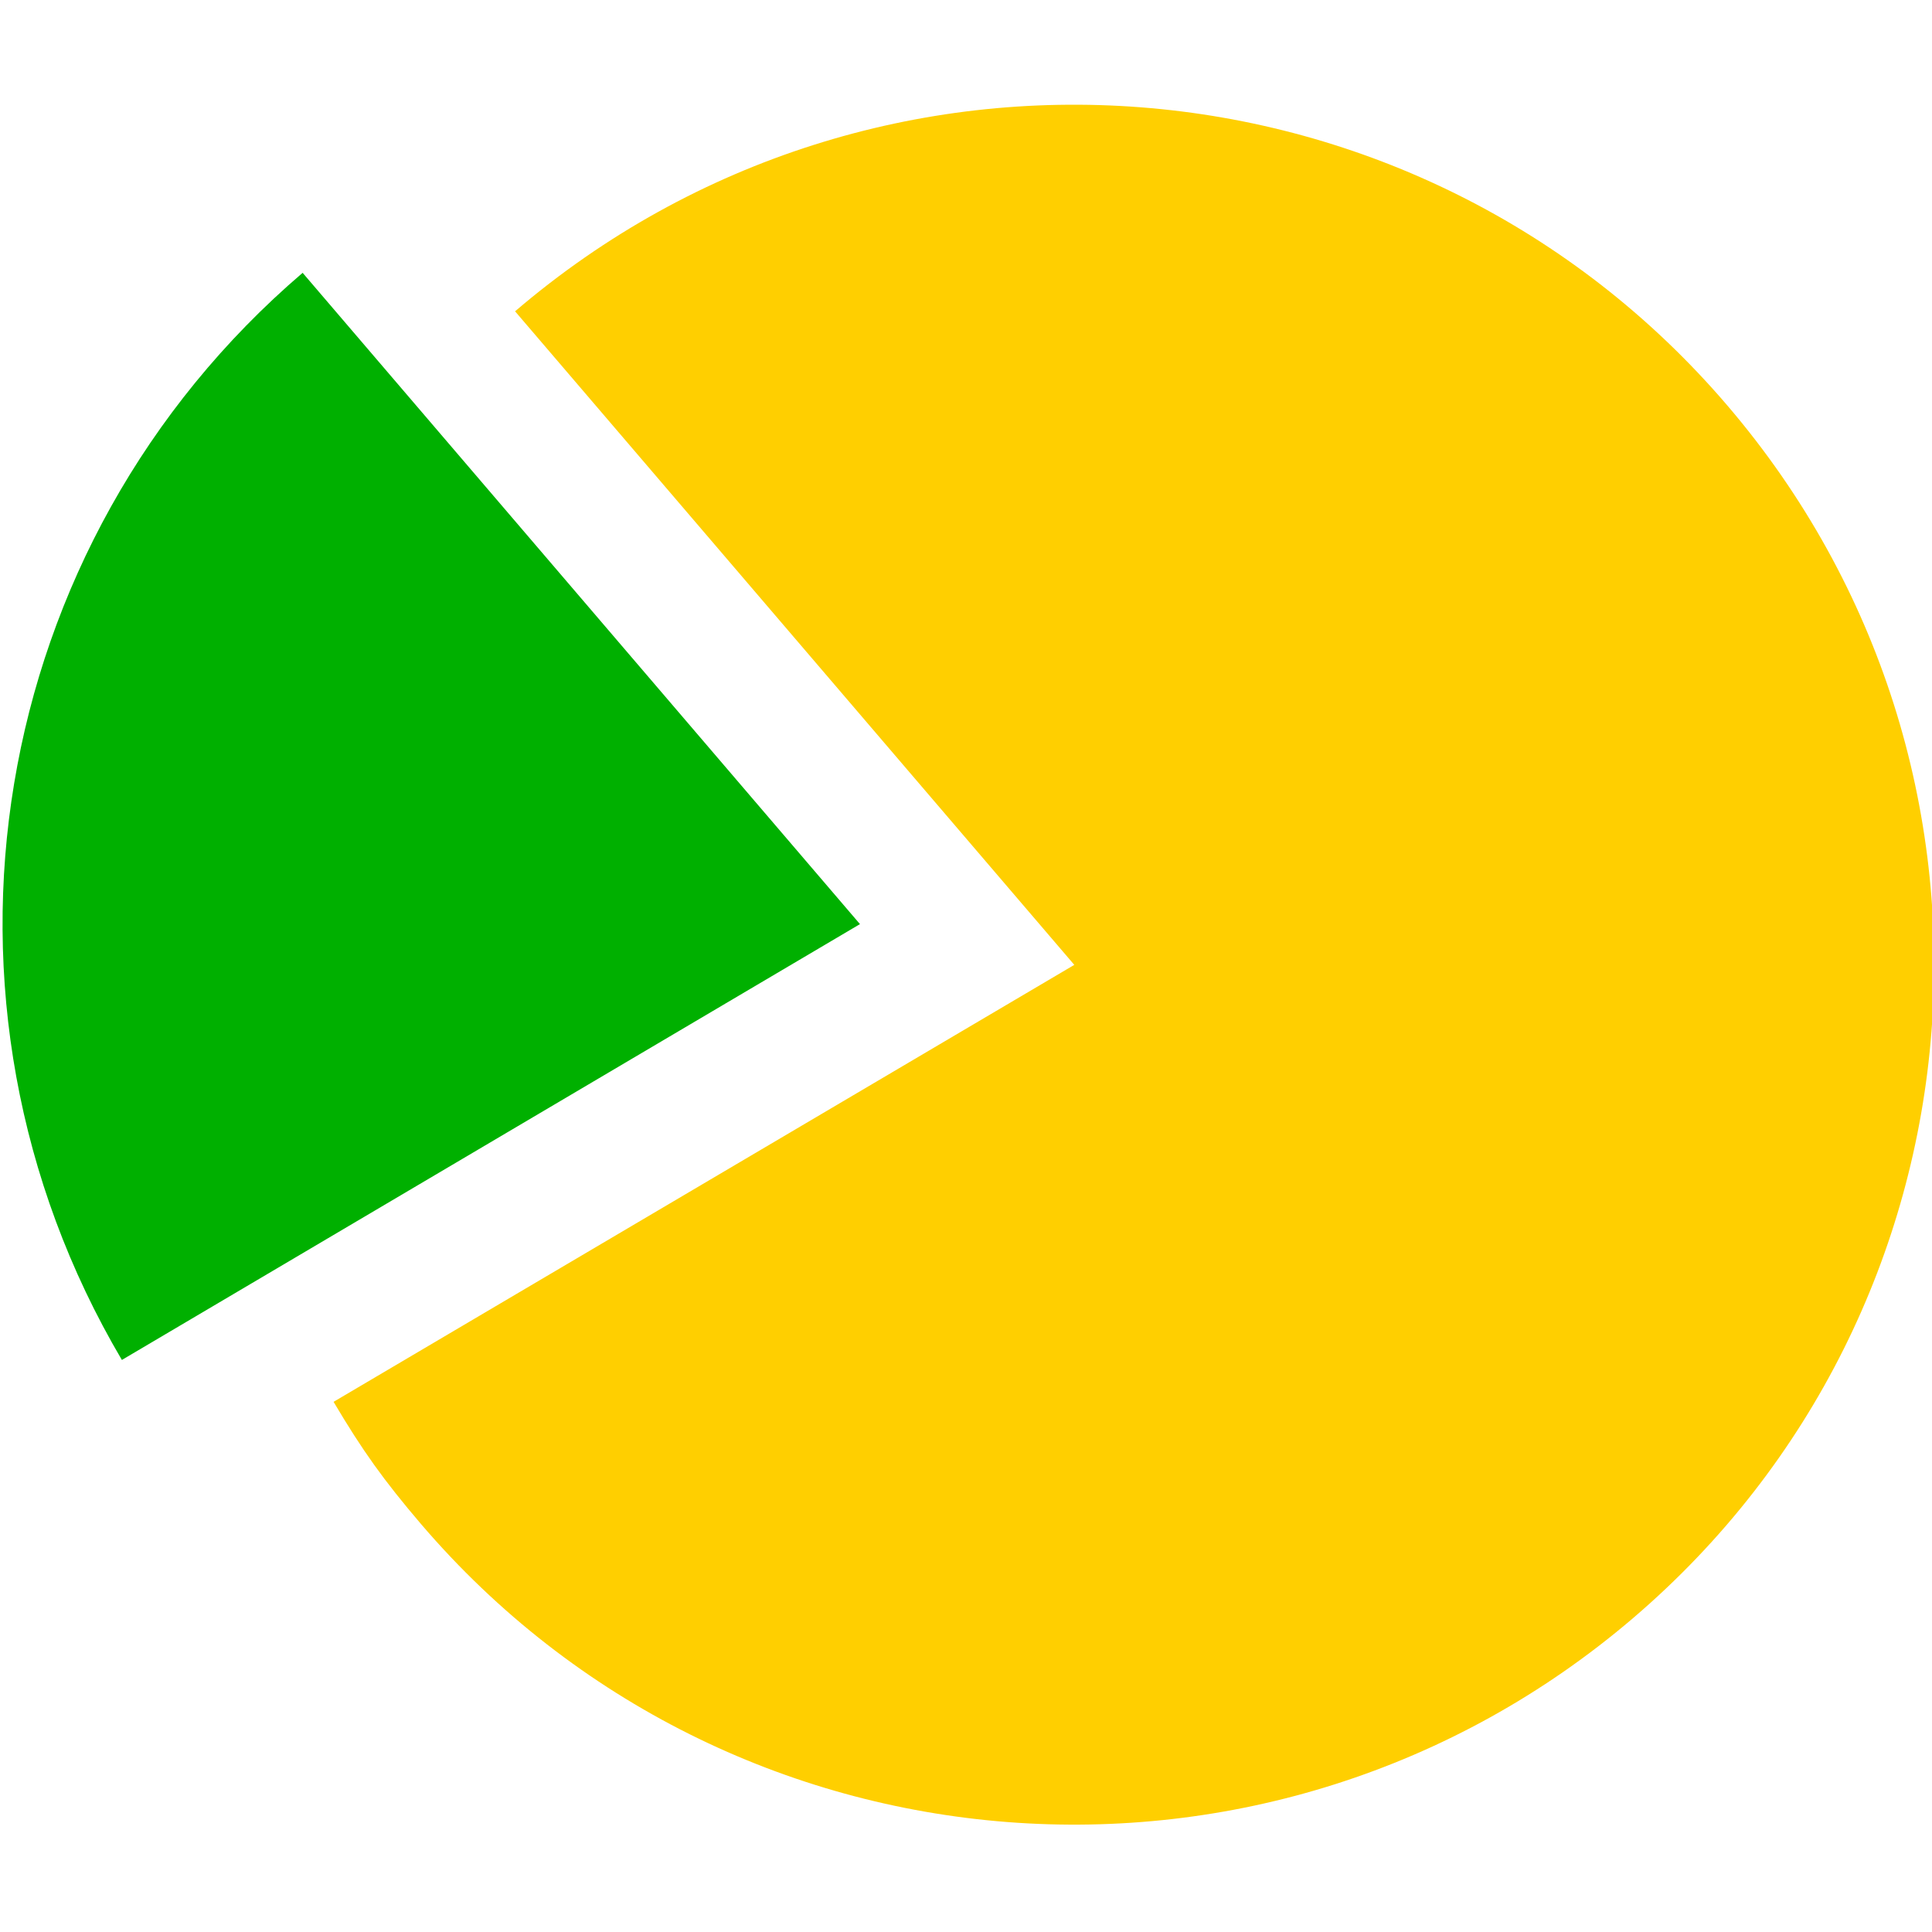
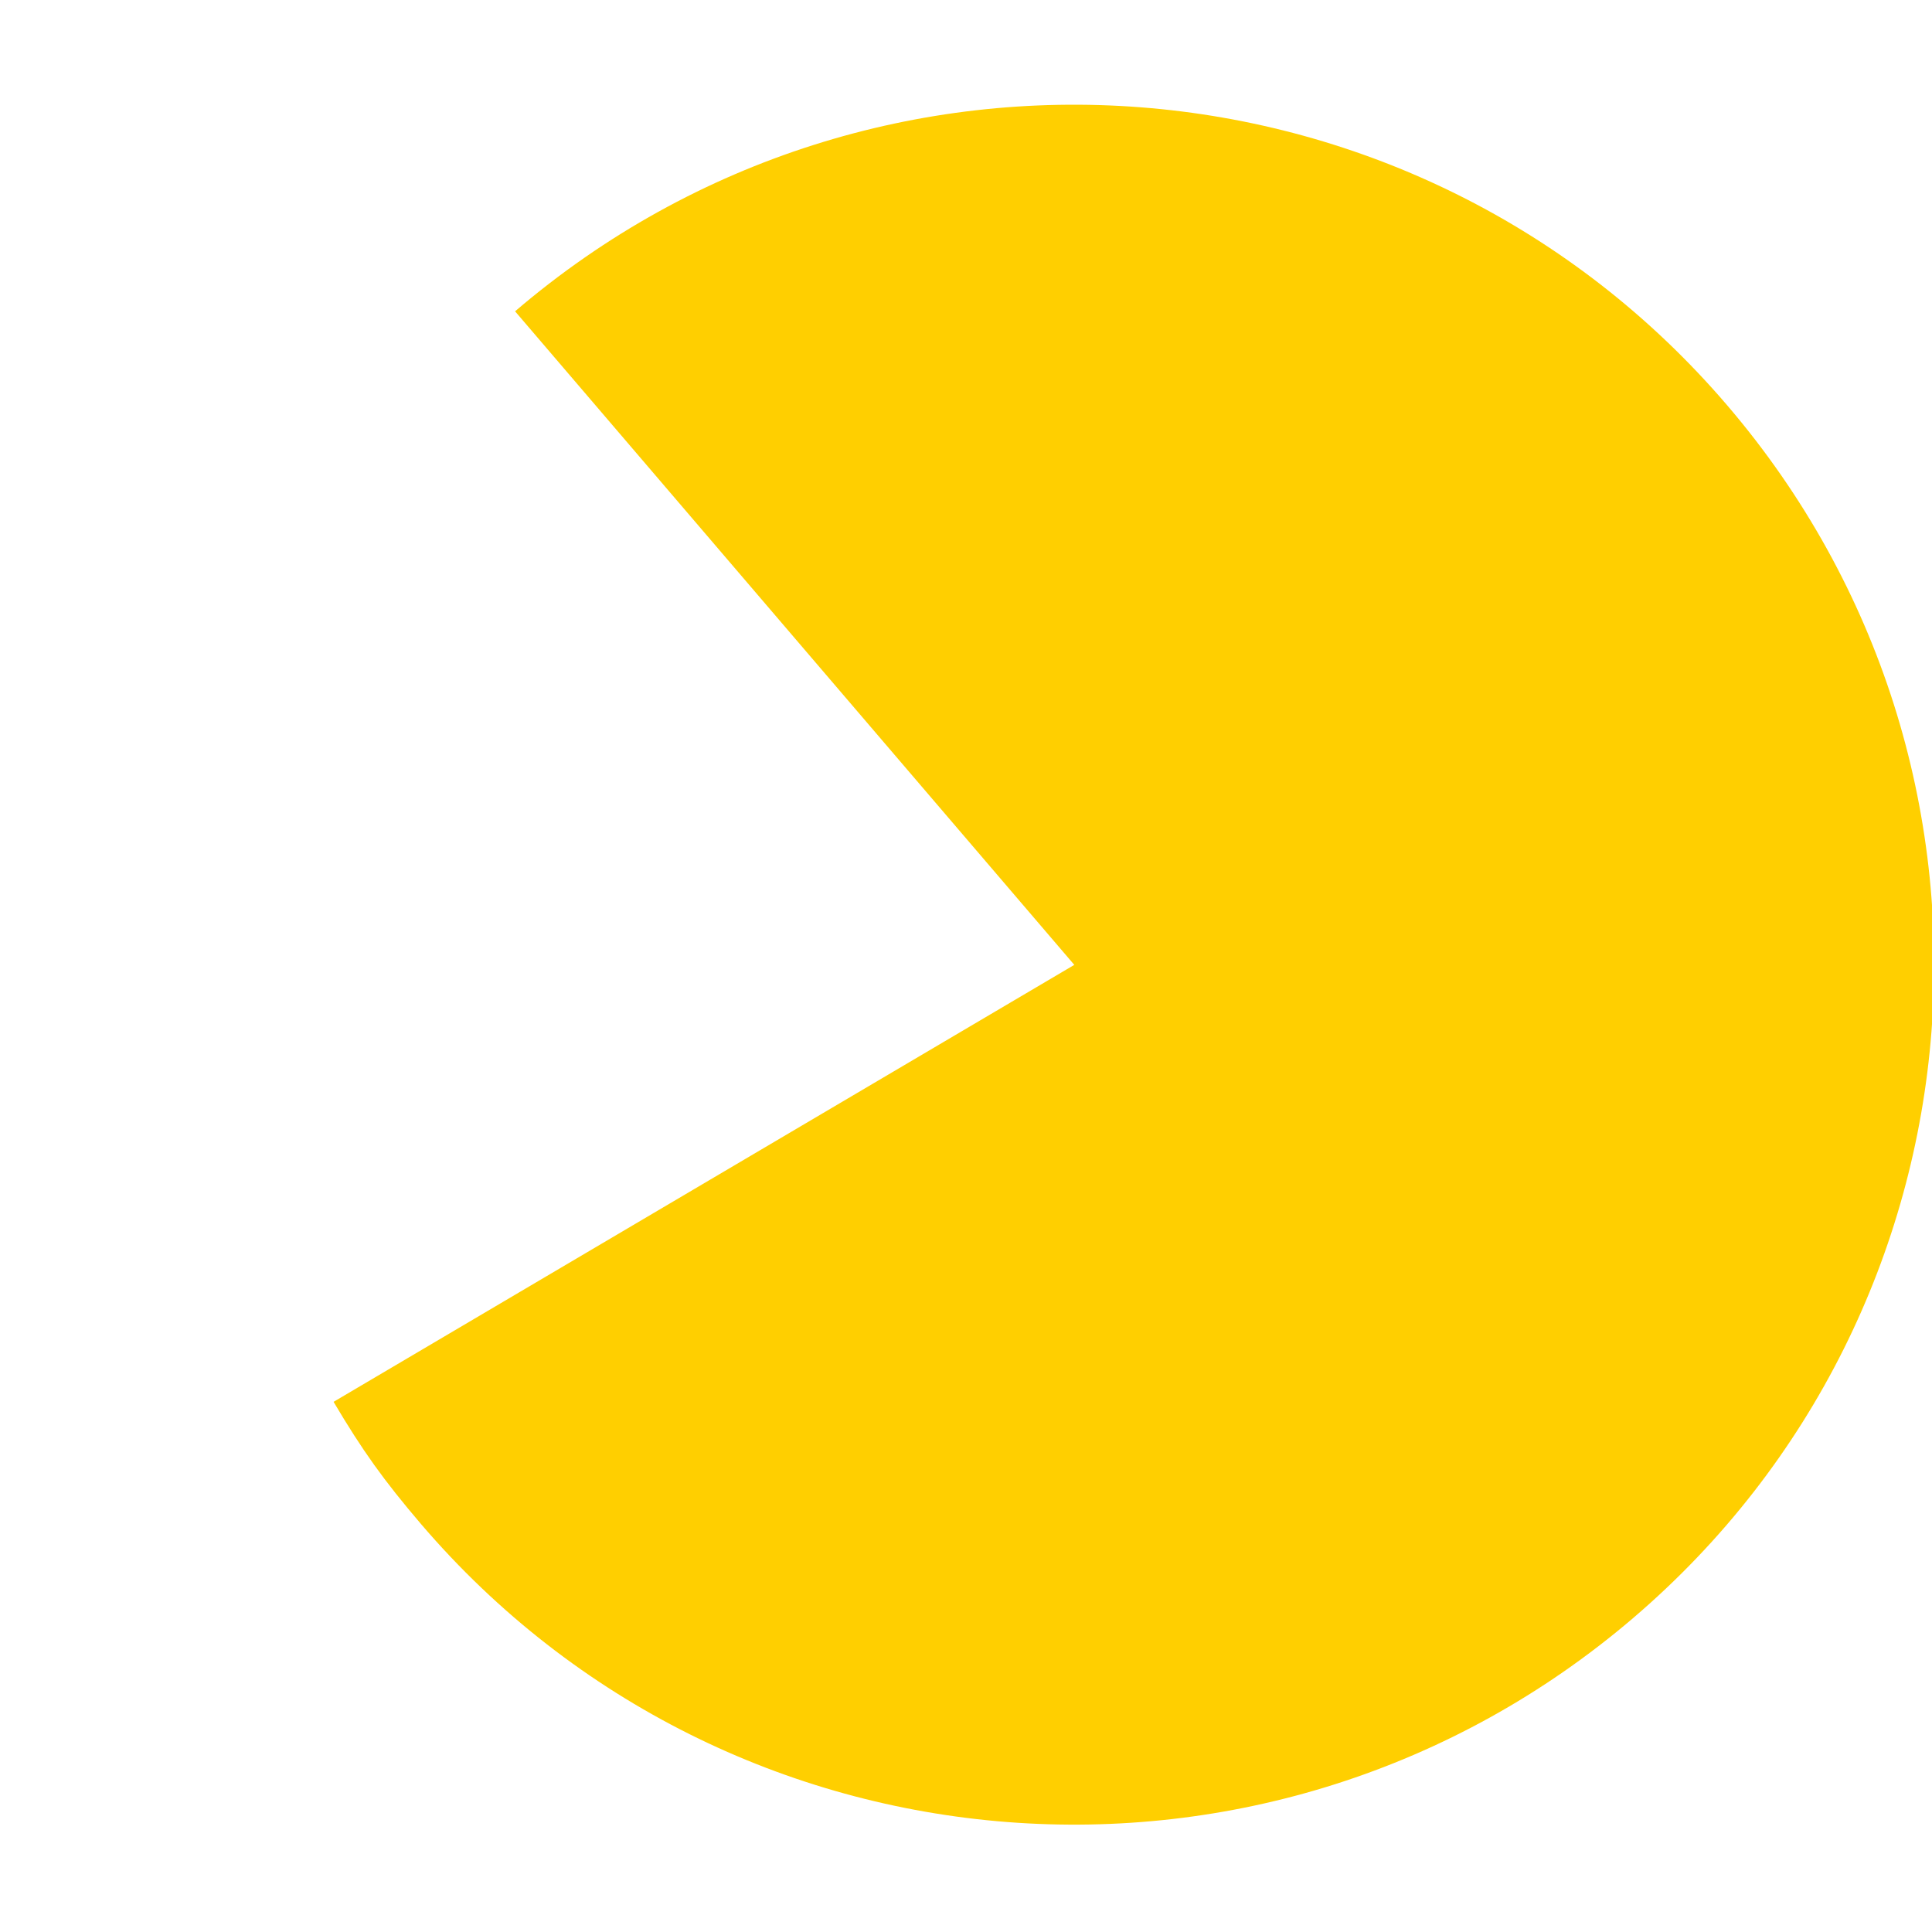
<svg xmlns="http://www.w3.org/2000/svg" viewBox="0 0 512 512">
-   <path fill="#00B000" d="M227.9 244.9L32.3 360.4c-56.1-95.1-36-216.3 47.9-288.1l147.7 172.6z" />
  <path fill="#FFCF00" d="M284.7 255.7L136.5 82.5C232.1.7 376 11.8 457.8 107.5s70.7 239.5-25 321.3-239.5 70.7-321.3-25c-9.8-11.5-15.4-19.3-23.1-32.3l196.3-115.8z" />
</svg>